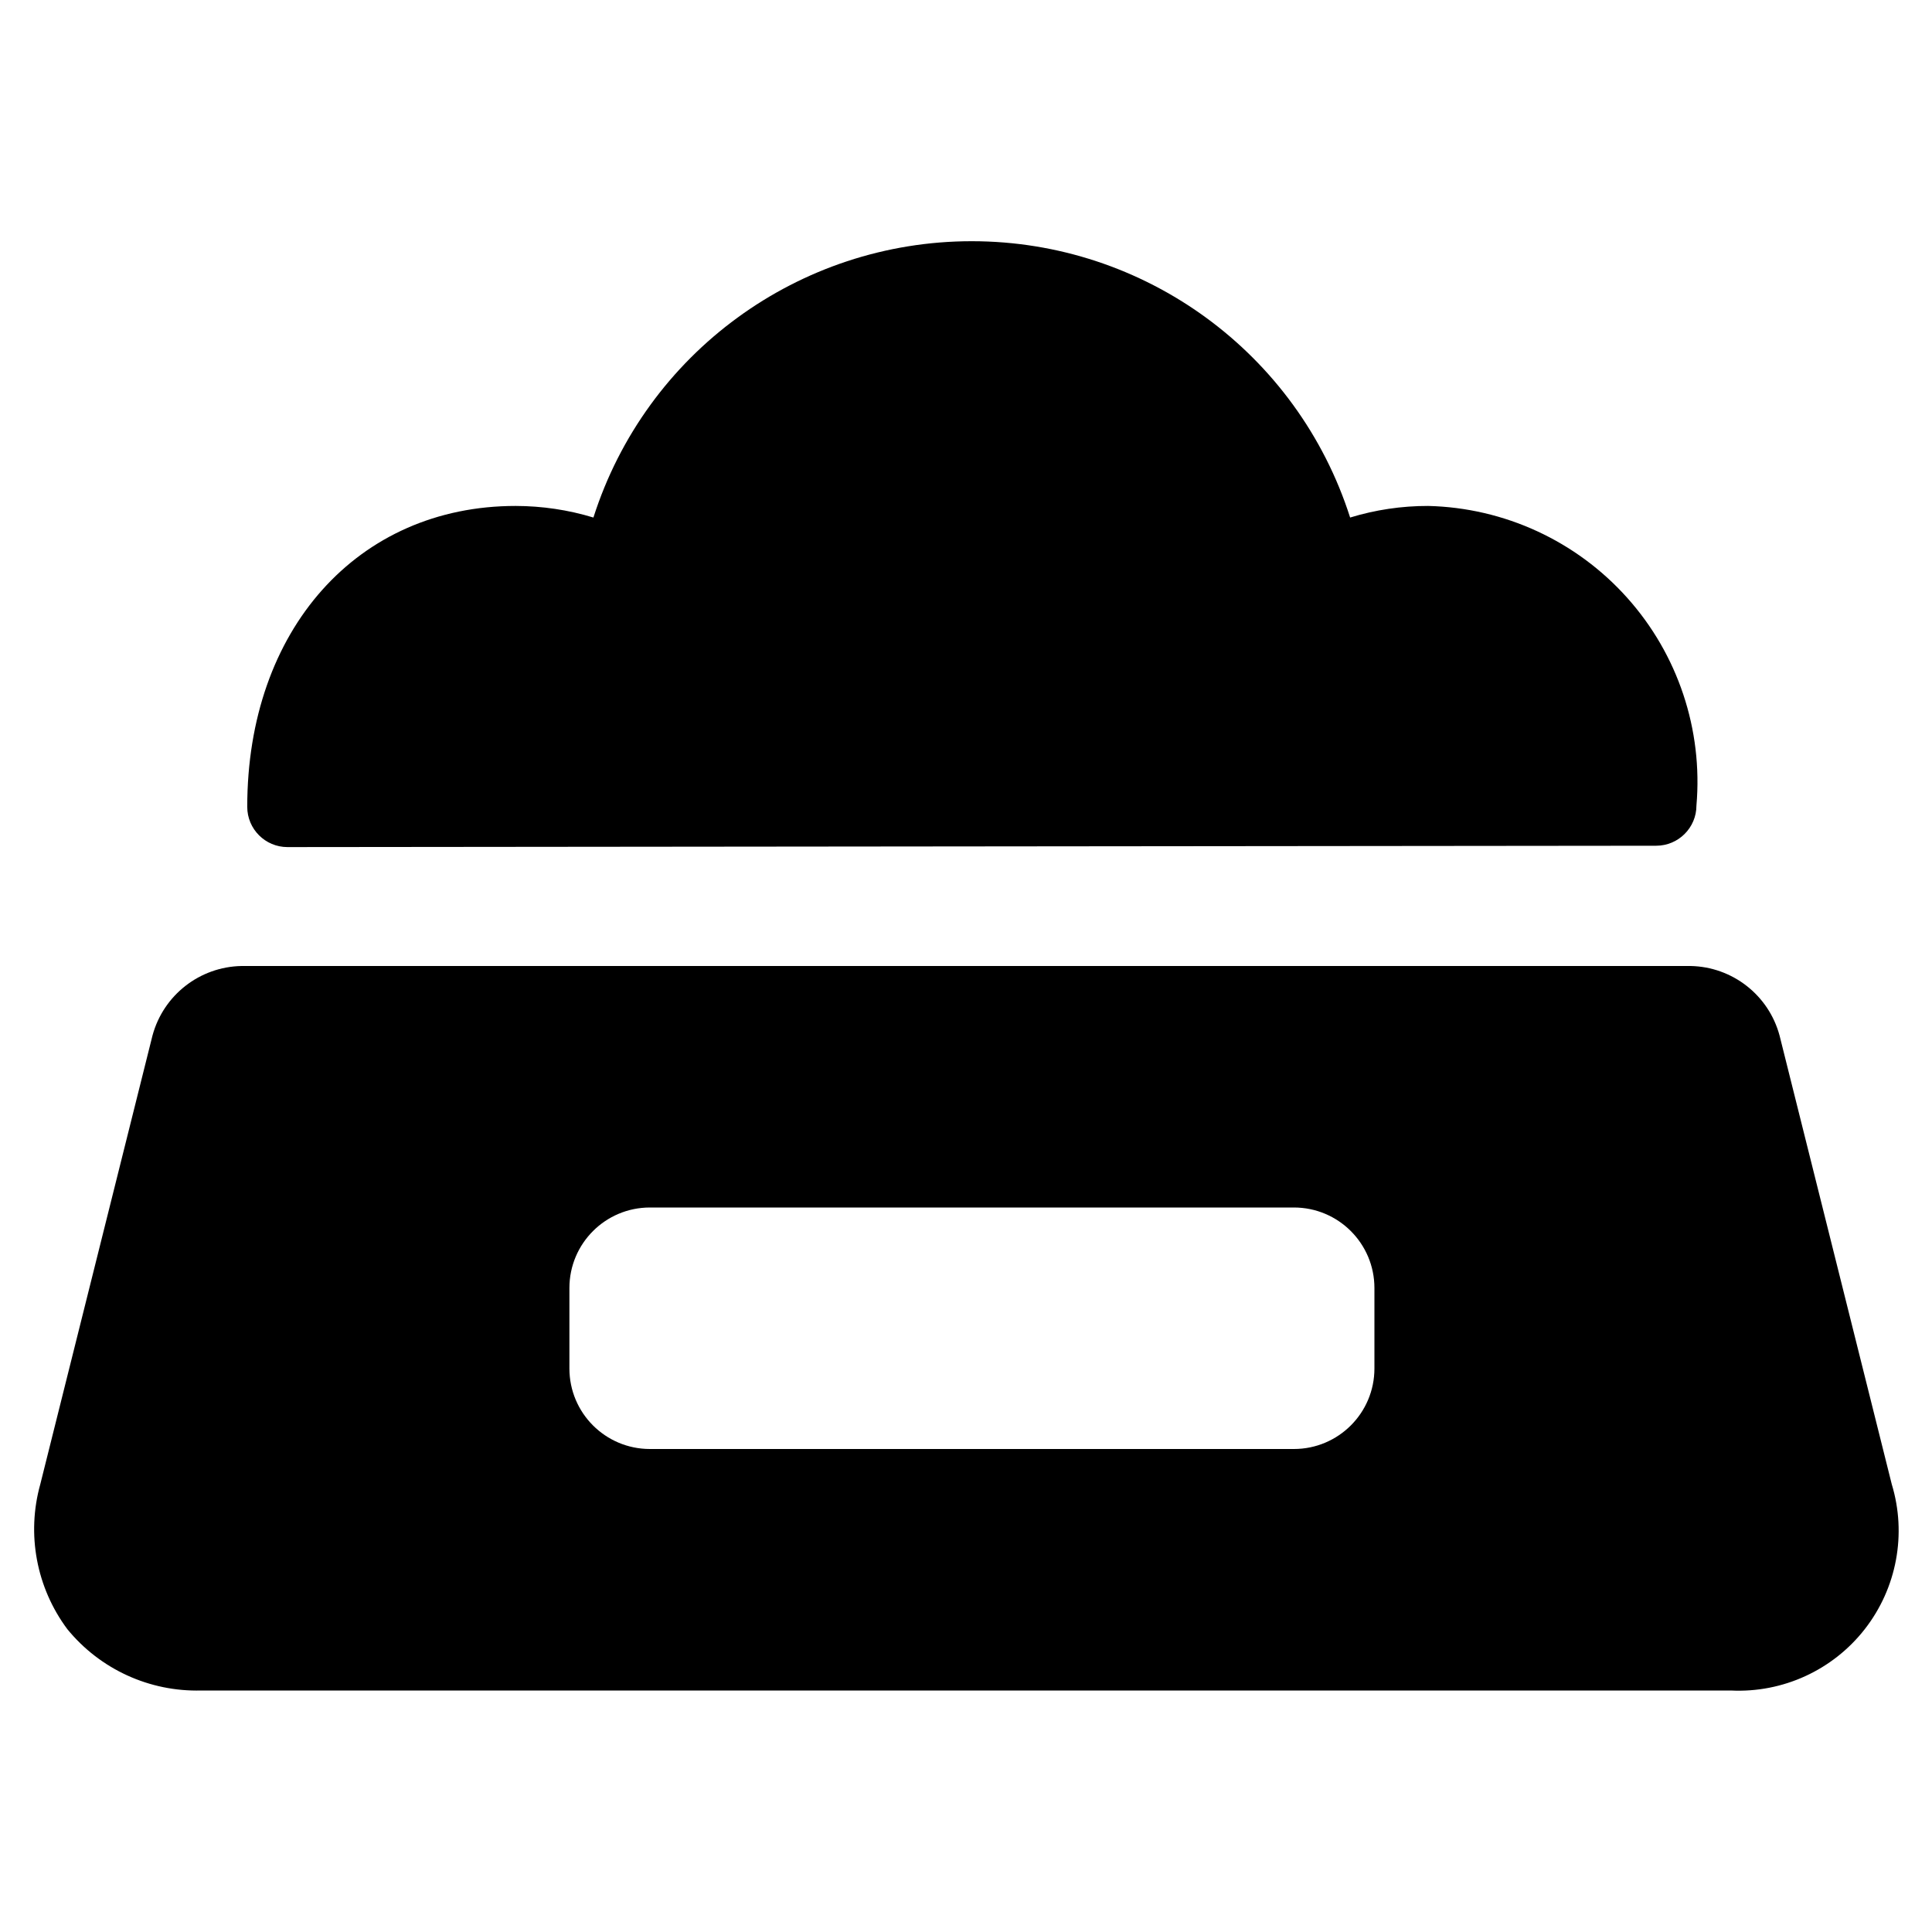
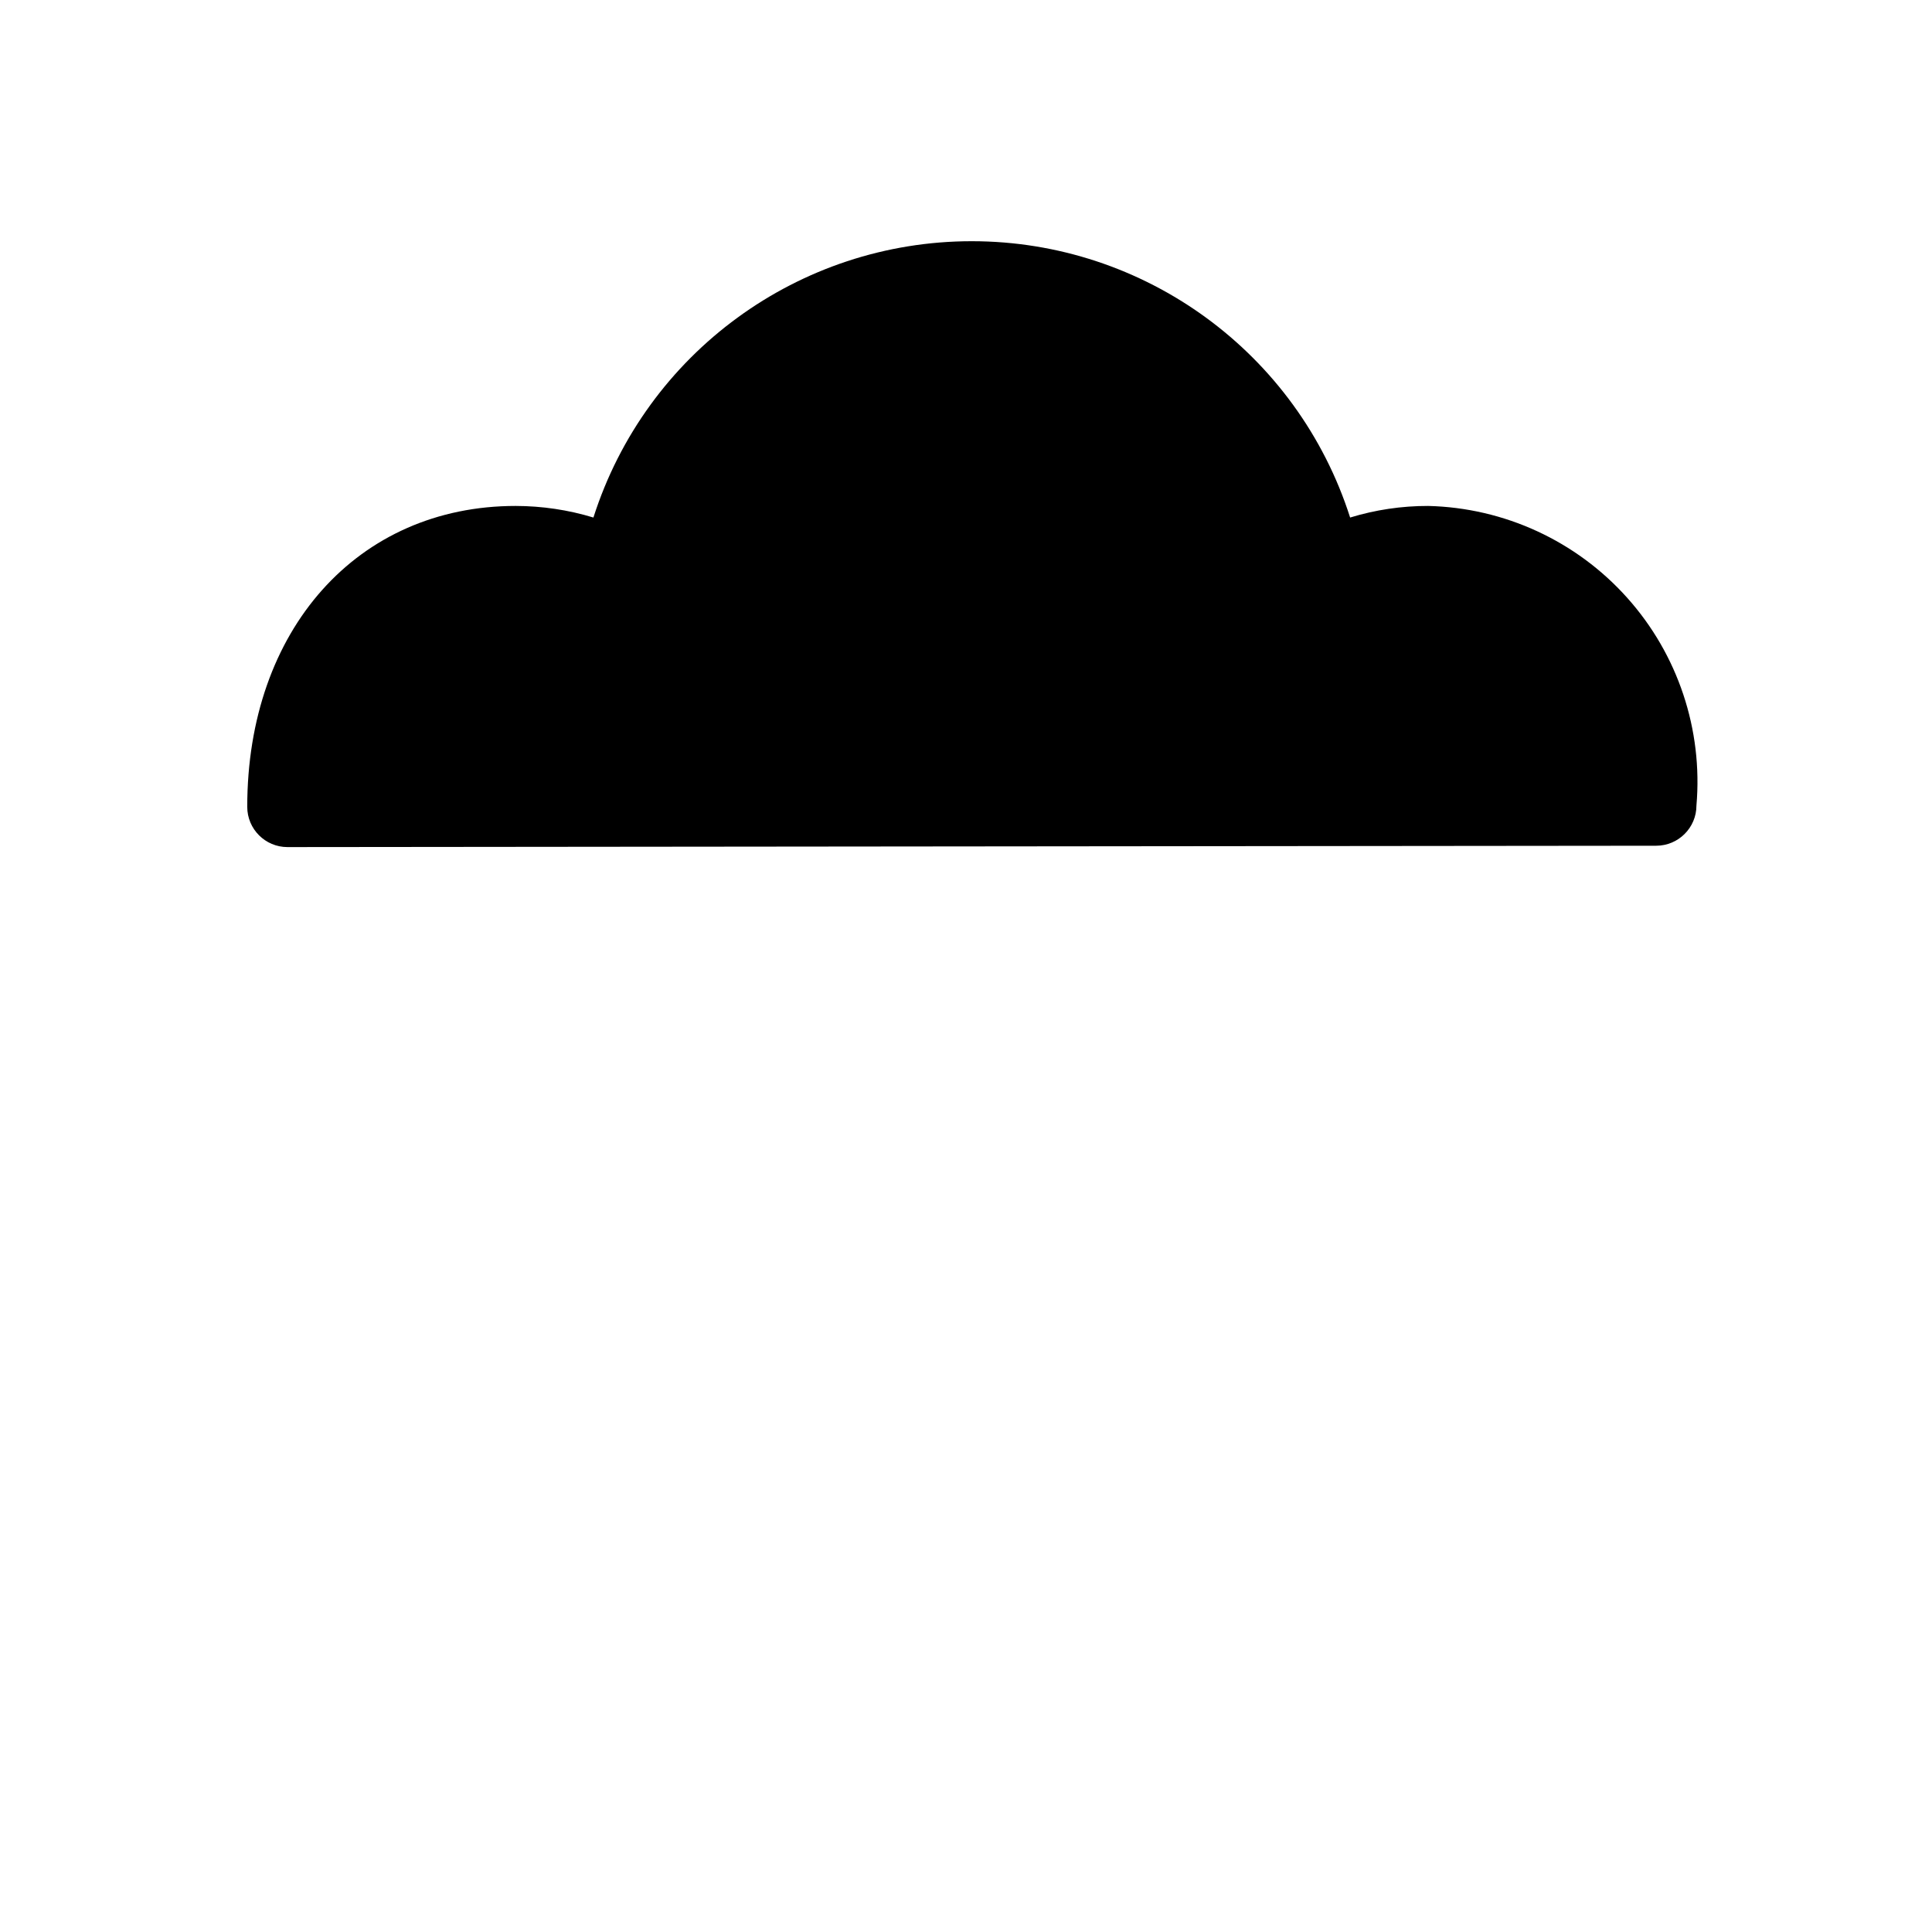
<svg xmlns="http://www.w3.org/2000/svg" width="40" height="40" viewBox="0 0 40 40" fill="none">
-   <path fill-rule="evenodd" clip-rule="evenodd" d="M36.844 21.44L39.167 30.73C39.48 31.761 39.271 32.88 38.608 33.73C37.945 34.579 36.91 35.053 35.834 35H4.167C3.096 35.029 2.072 34.56 1.394 33.73C0.753 32.87 0.546 31.763 0.834 30.73L3.157 21.44C3.383 20.603 4.134 20.016 5.001 20H35.001C35.867 20.016 36.619 20.603 36.844 21.44ZM28.456 28.333V26.667C28.456 25.746 27.709 25 26.789 25H13.456C12.535 25 11.789 25.746 11.789 26.667V28.333C11.789 29.254 12.535 30 13.456 30H26.789C27.709 30 28.456 29.254 28.456 28.333Z" fill="black" />
  <path d="M5.956 17.538V17.538L34.289 17.51C34.749 17.51 35.123 17.137 35.123 16.677C35.259 15.106 34.739 13.548 33.687 12.374C32.635 11.199 31.144 10.512 29.567 10.475C29.02 10.474 28.476 10.555 27.953 10.715C26.864 7.307 23.697 4.994 20.119 4.994C16.542 4.994 13.374 7.307 12.286 10.715C11.764 10.556 11.221 10.476 10.676 10.475C7.404 10.475 5.119 13.037 5.119 16.705C5.119 17.165 5.492 17.538 5.952 17.538H5.956Z" fill="black" />
</svg>